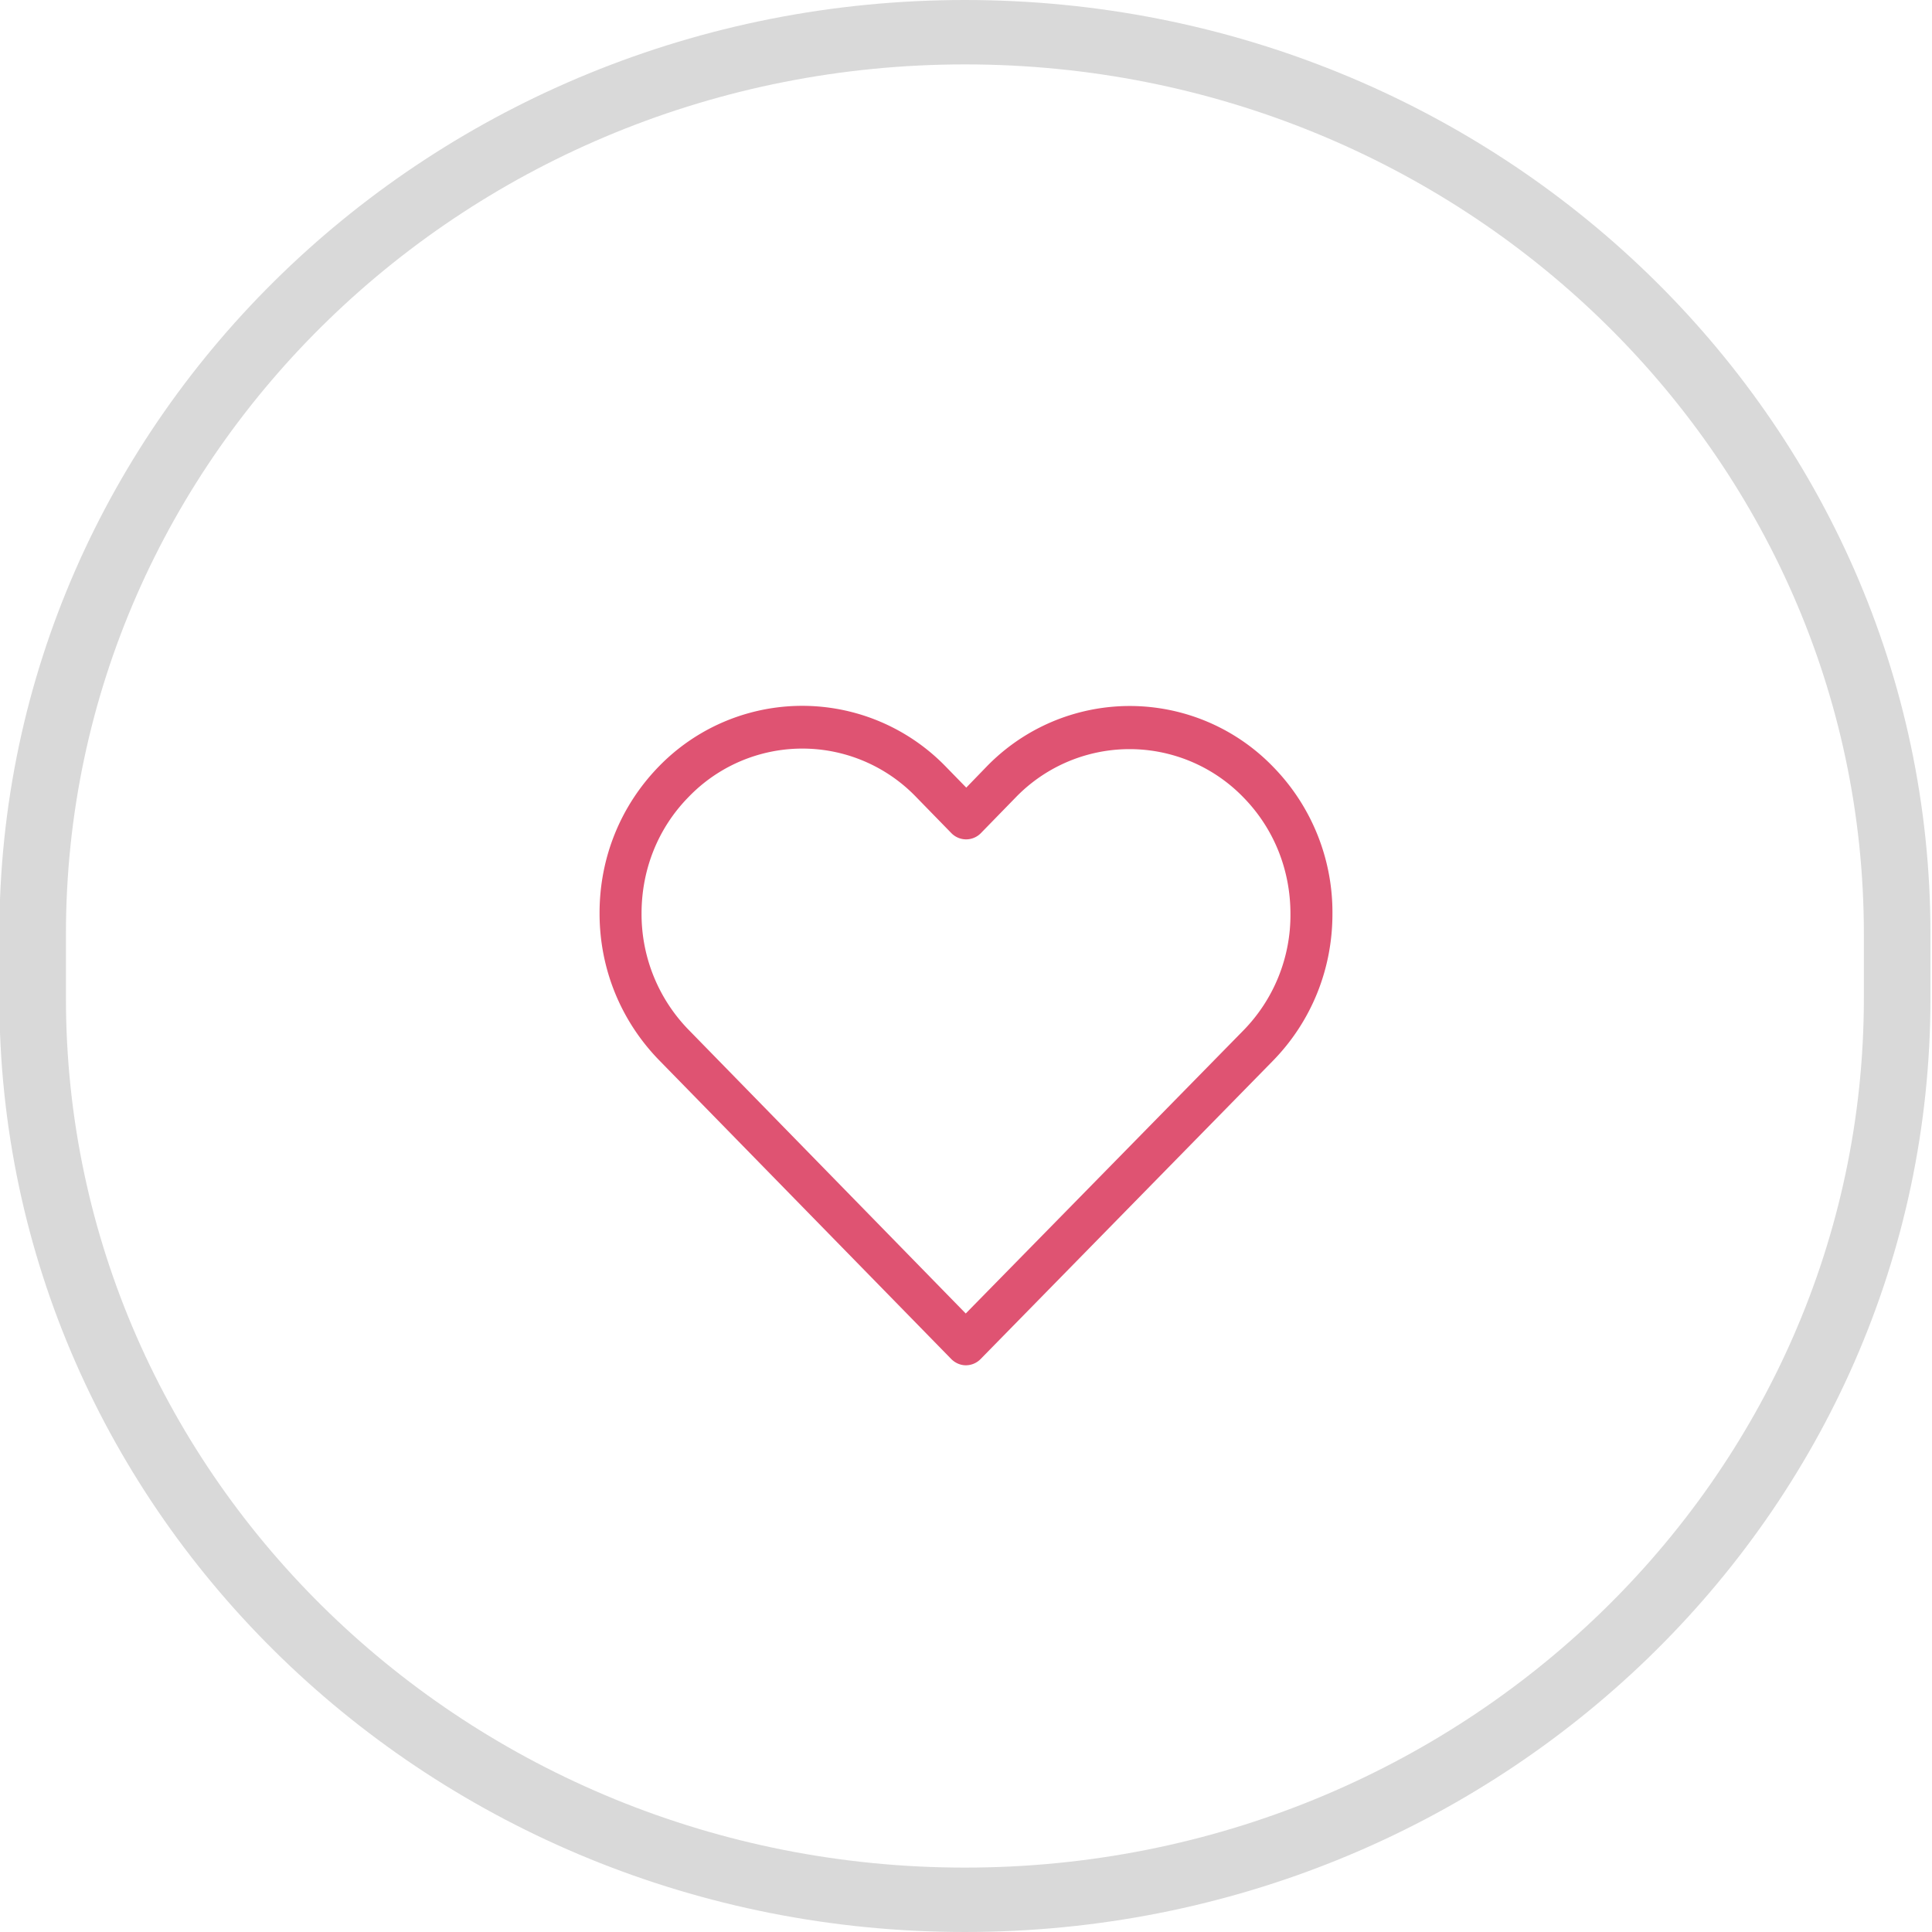
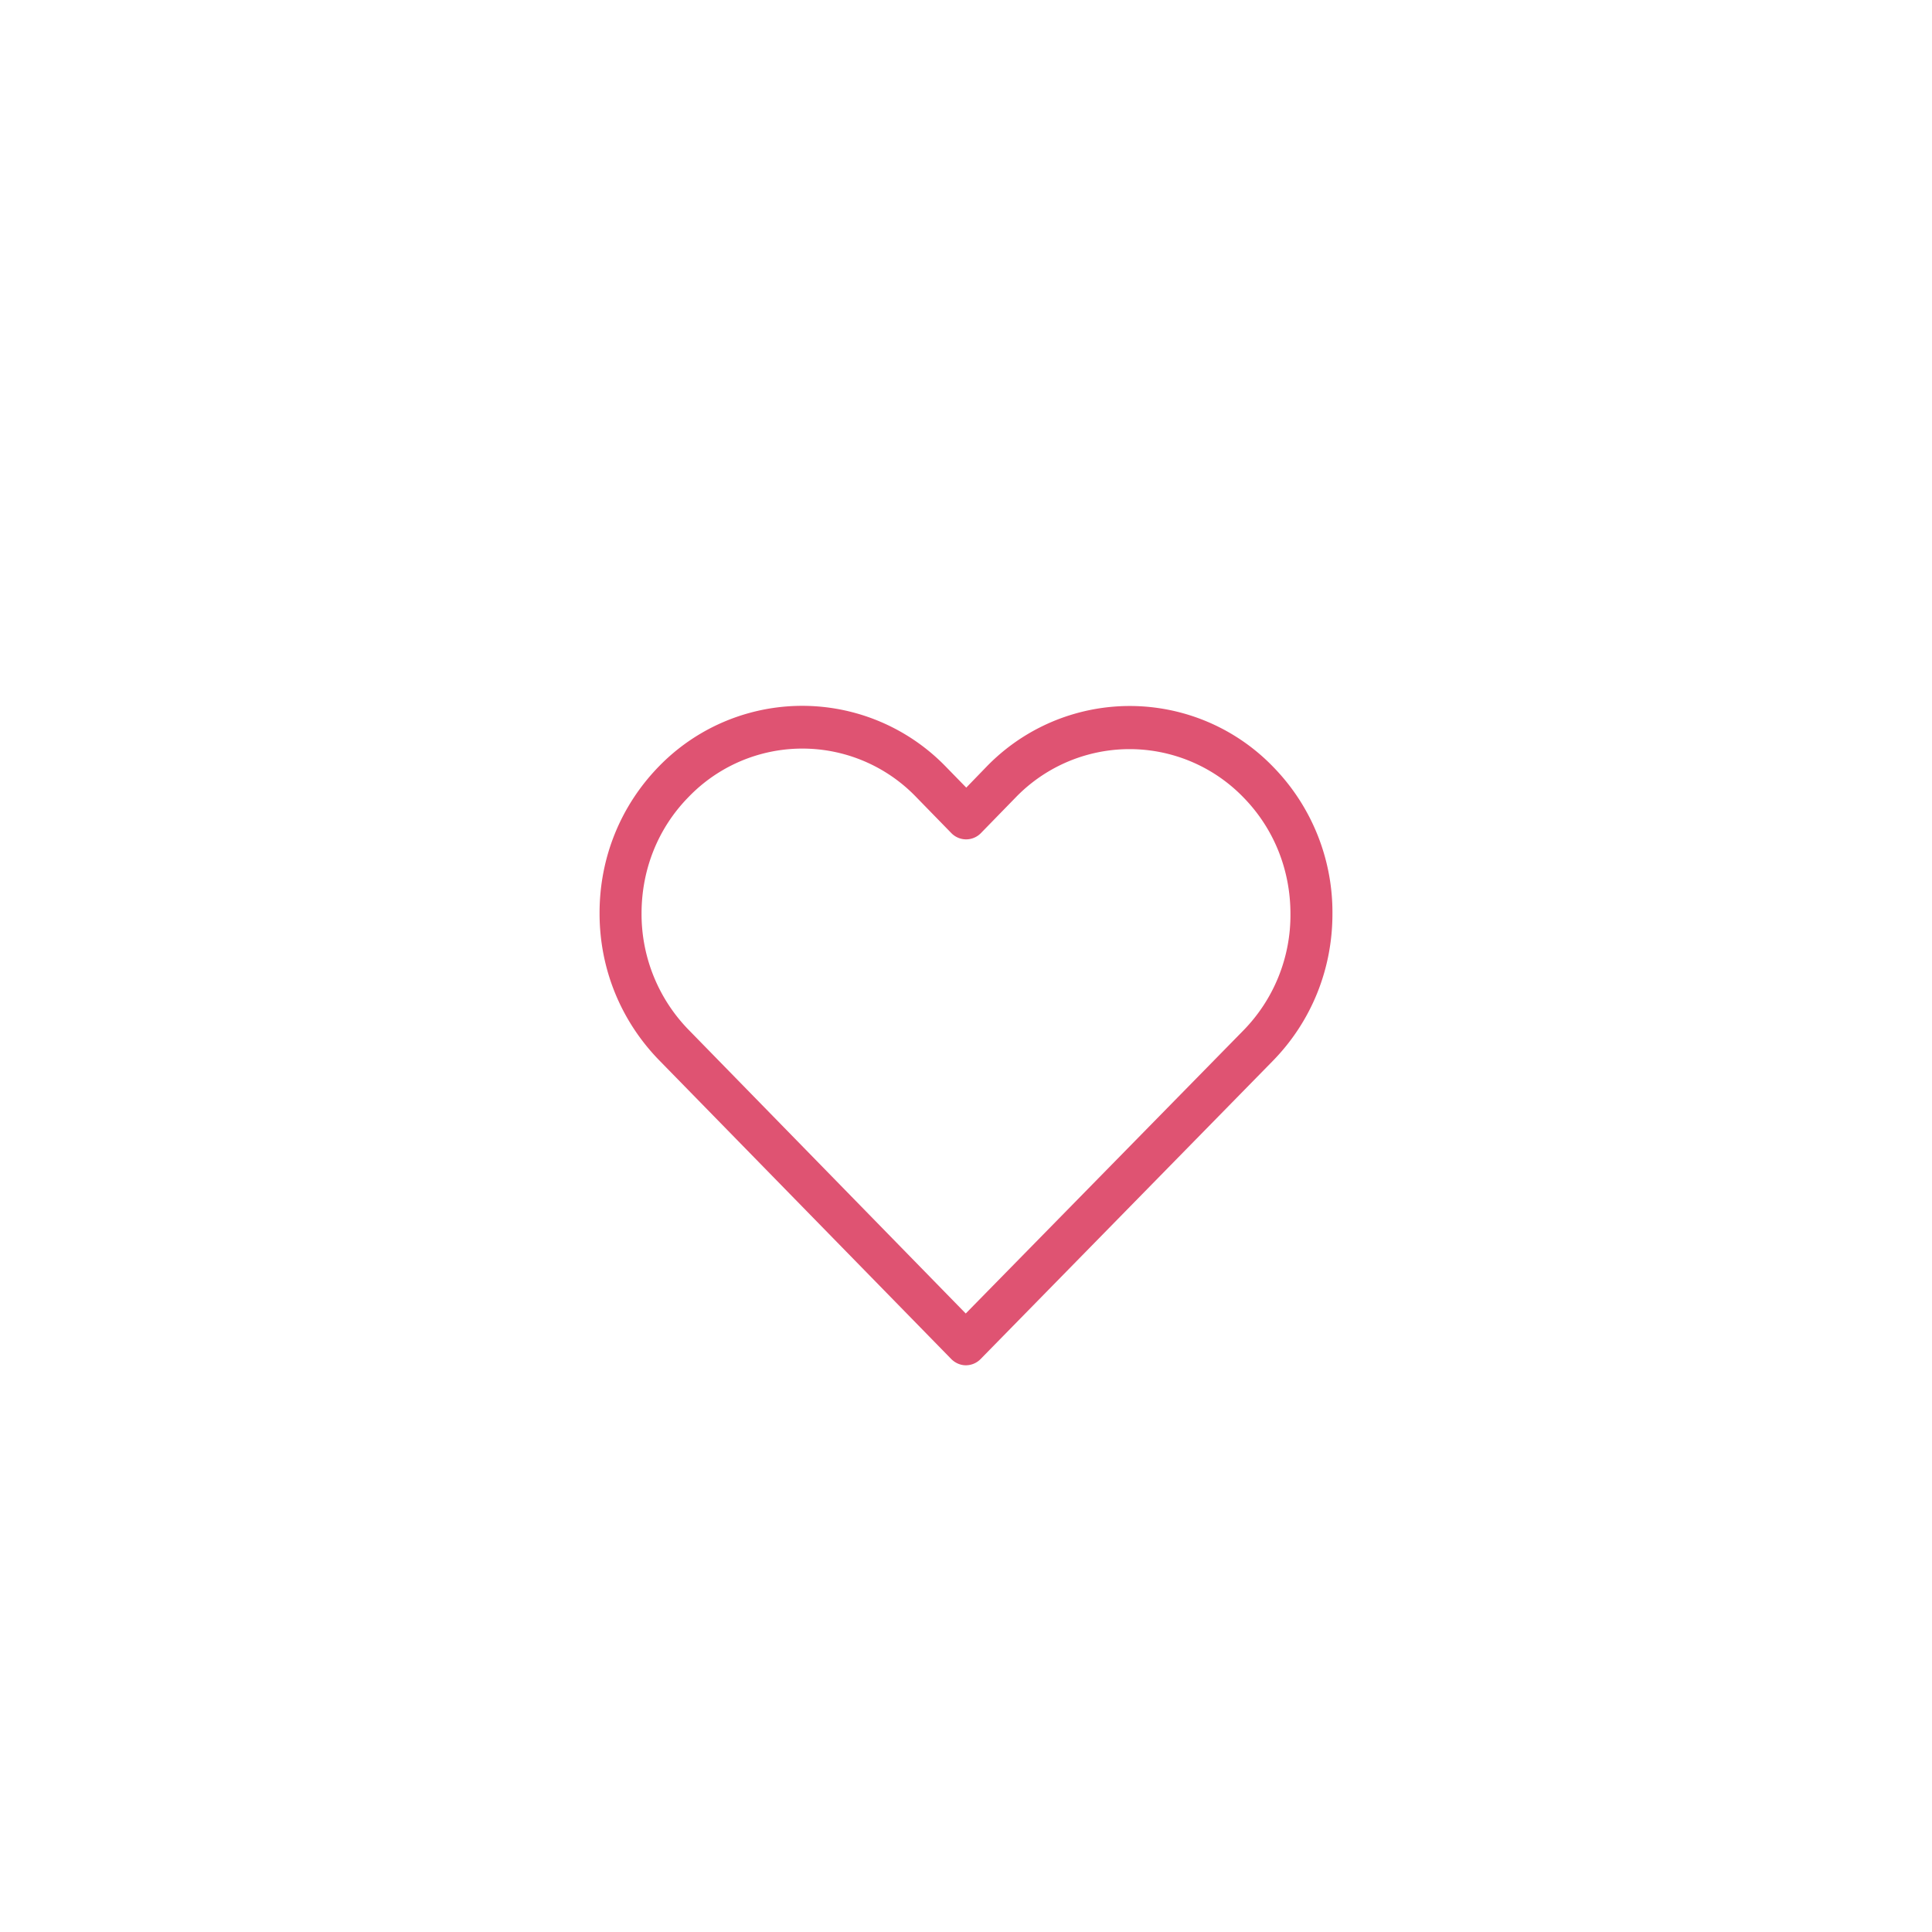
<svg xmlns="http://www.w3.org/2000/svg" width="15mm" height="15mm" viewBox="0 0 15 15">
  <defs>
    <clipPath id="a" clipPathUnits="userSpaceOnUse">
-       <path d="M20 724.5c0 8.008 6.492 14.5 14.5 14.5S49 732.508 49 724.5v-1c0-8.008-6.492-14.5-14.5-14.5S20 715.492 20 723.5z" clip-rule="evenodd" />
-     </clipPath>
+       </clipPath>
  </defs>
  <g clip-path="url(#a)" transform="matrix(.517 0 0 -.5 -10.345 369.5)" fill="#d9d9d9">
-     <path d="M48 724.5v-1h2v1zm-27-1v1h-2v-1zM34.5 710c-7.456 0-13.5 6.044-13.5 13.5h-2c0-8.56 6.94-15.5 15.5-15.5zM48 723.5c0-7.456-6.044-13.5-13.5-13.5v-2c8.56 0 15.5 6.94 15.5 15.5zM34.5 738c7.456 0 13.5-6.044 13.5-13.5h2c0 8.56-6.94 15.5-15.5 15.5zm0 2c-8.56 0-15.5-6.94-15.5-15.5h2c0 7.456 6.044 13.5 13.5 13.5z" />
+     <path d="M48 724.5v-1h2v1zm-27-1v1h-2v-1zM34.5 710c-7.456 0-13.5 6.044-13.5 13.5h-2c0-8.56 6.94-15.5 15.5-15.5zM48 723.5v-2c8.56 0 15.5 6.94 15.5 15.5zM34.5 738c7.456 0 13.5-6.044 13.5-13.5h2c0 8.56-6.94 15.5-15.5 15.5zm0 2c-8.56 0-15.5-6.94-15.5-15.5h2c0 7.456 6.044 13.5 13.5 13.5z" />
  </g>
  <path d="M9.885 5.954a1.548 1.548 0 00-2.228.001l-.155.16-.158-.162a1.552 1.552 0 00-2.228-.003c-.298.306-.462.71-.461 1.142 0 .43.165.834.463 1.14l2.266 2.318c.031.032.073.05.114.05a.16.16 0 00.115-.048l2.27-2.316c.298-.305.462-.71.462-1.14a1.615 1.615 0 00-.46-1.142zM9.654 8l-2.156 2.198-2.15-2.201a1.287 1.287 0 01-.367-.905c0-.343.129-.664.365-.904a1.226 1.226 0 011.767 0l.273.28a.16.16 0 00.23 0l.27-.277a1.23 1.23 0 011.768 0c.236.241.365.562.365.904A1.28 1.28 0 019.654 8z" fill="#df5372" />
</svg>